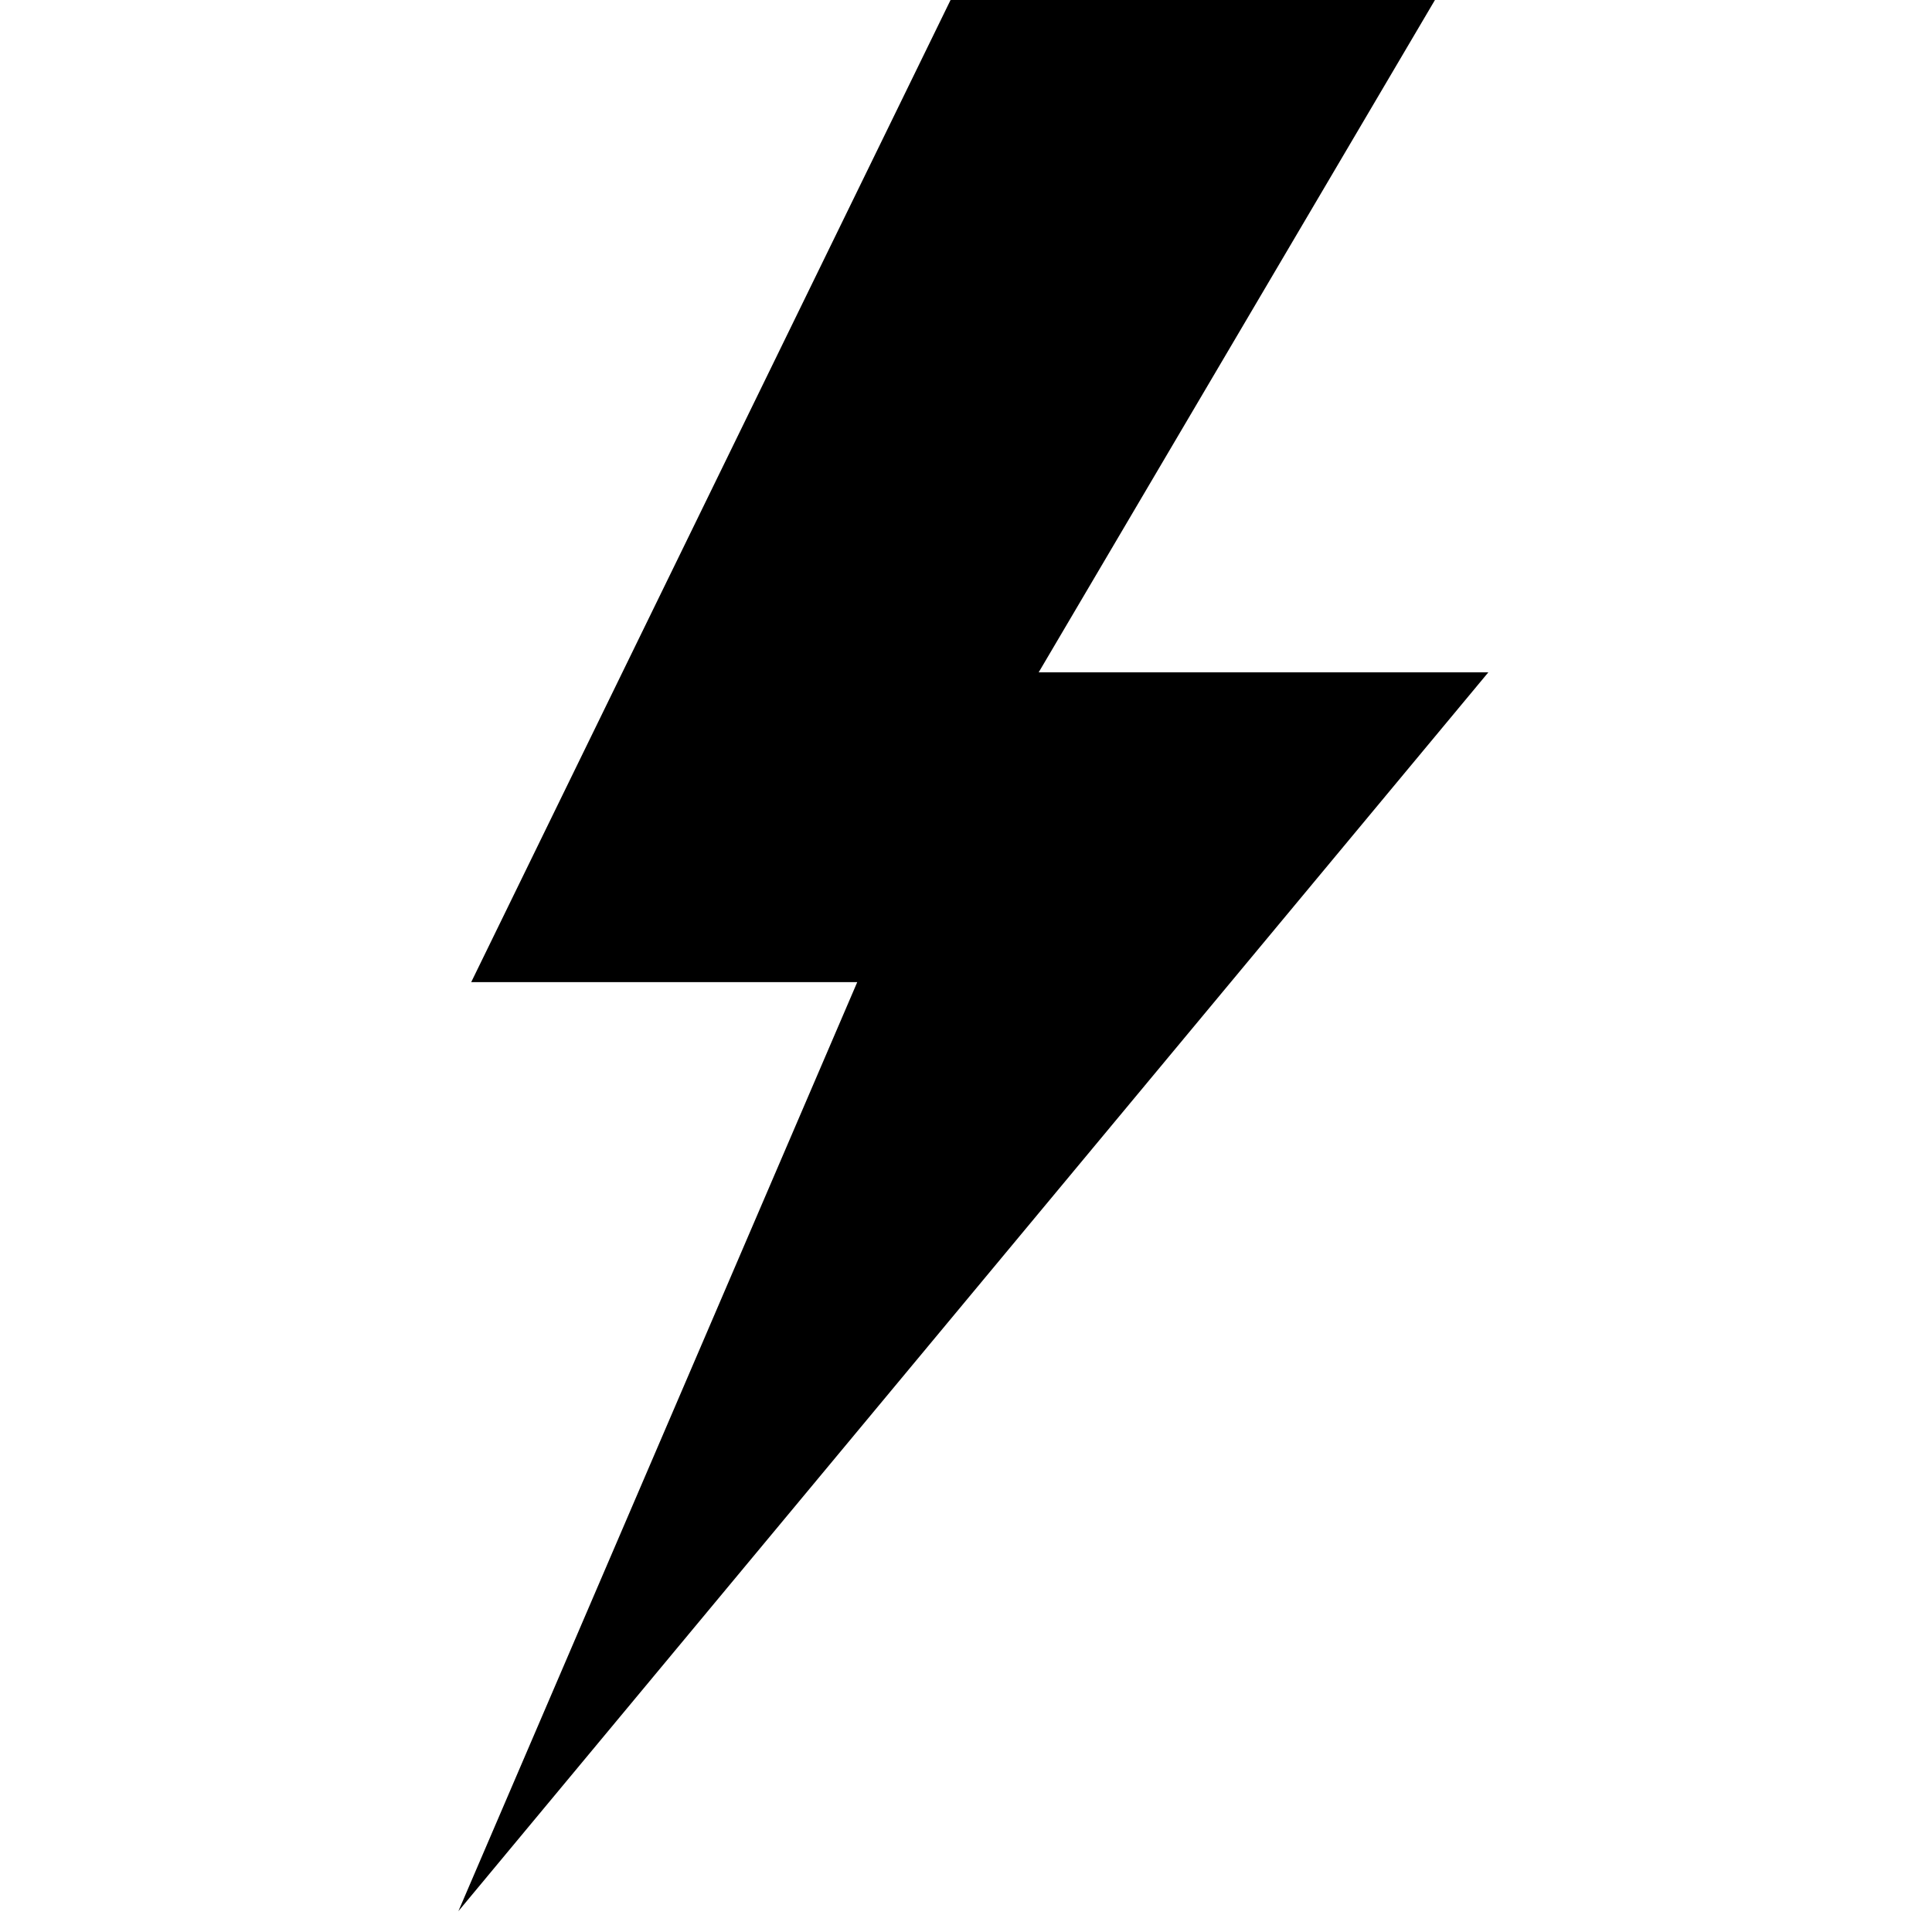
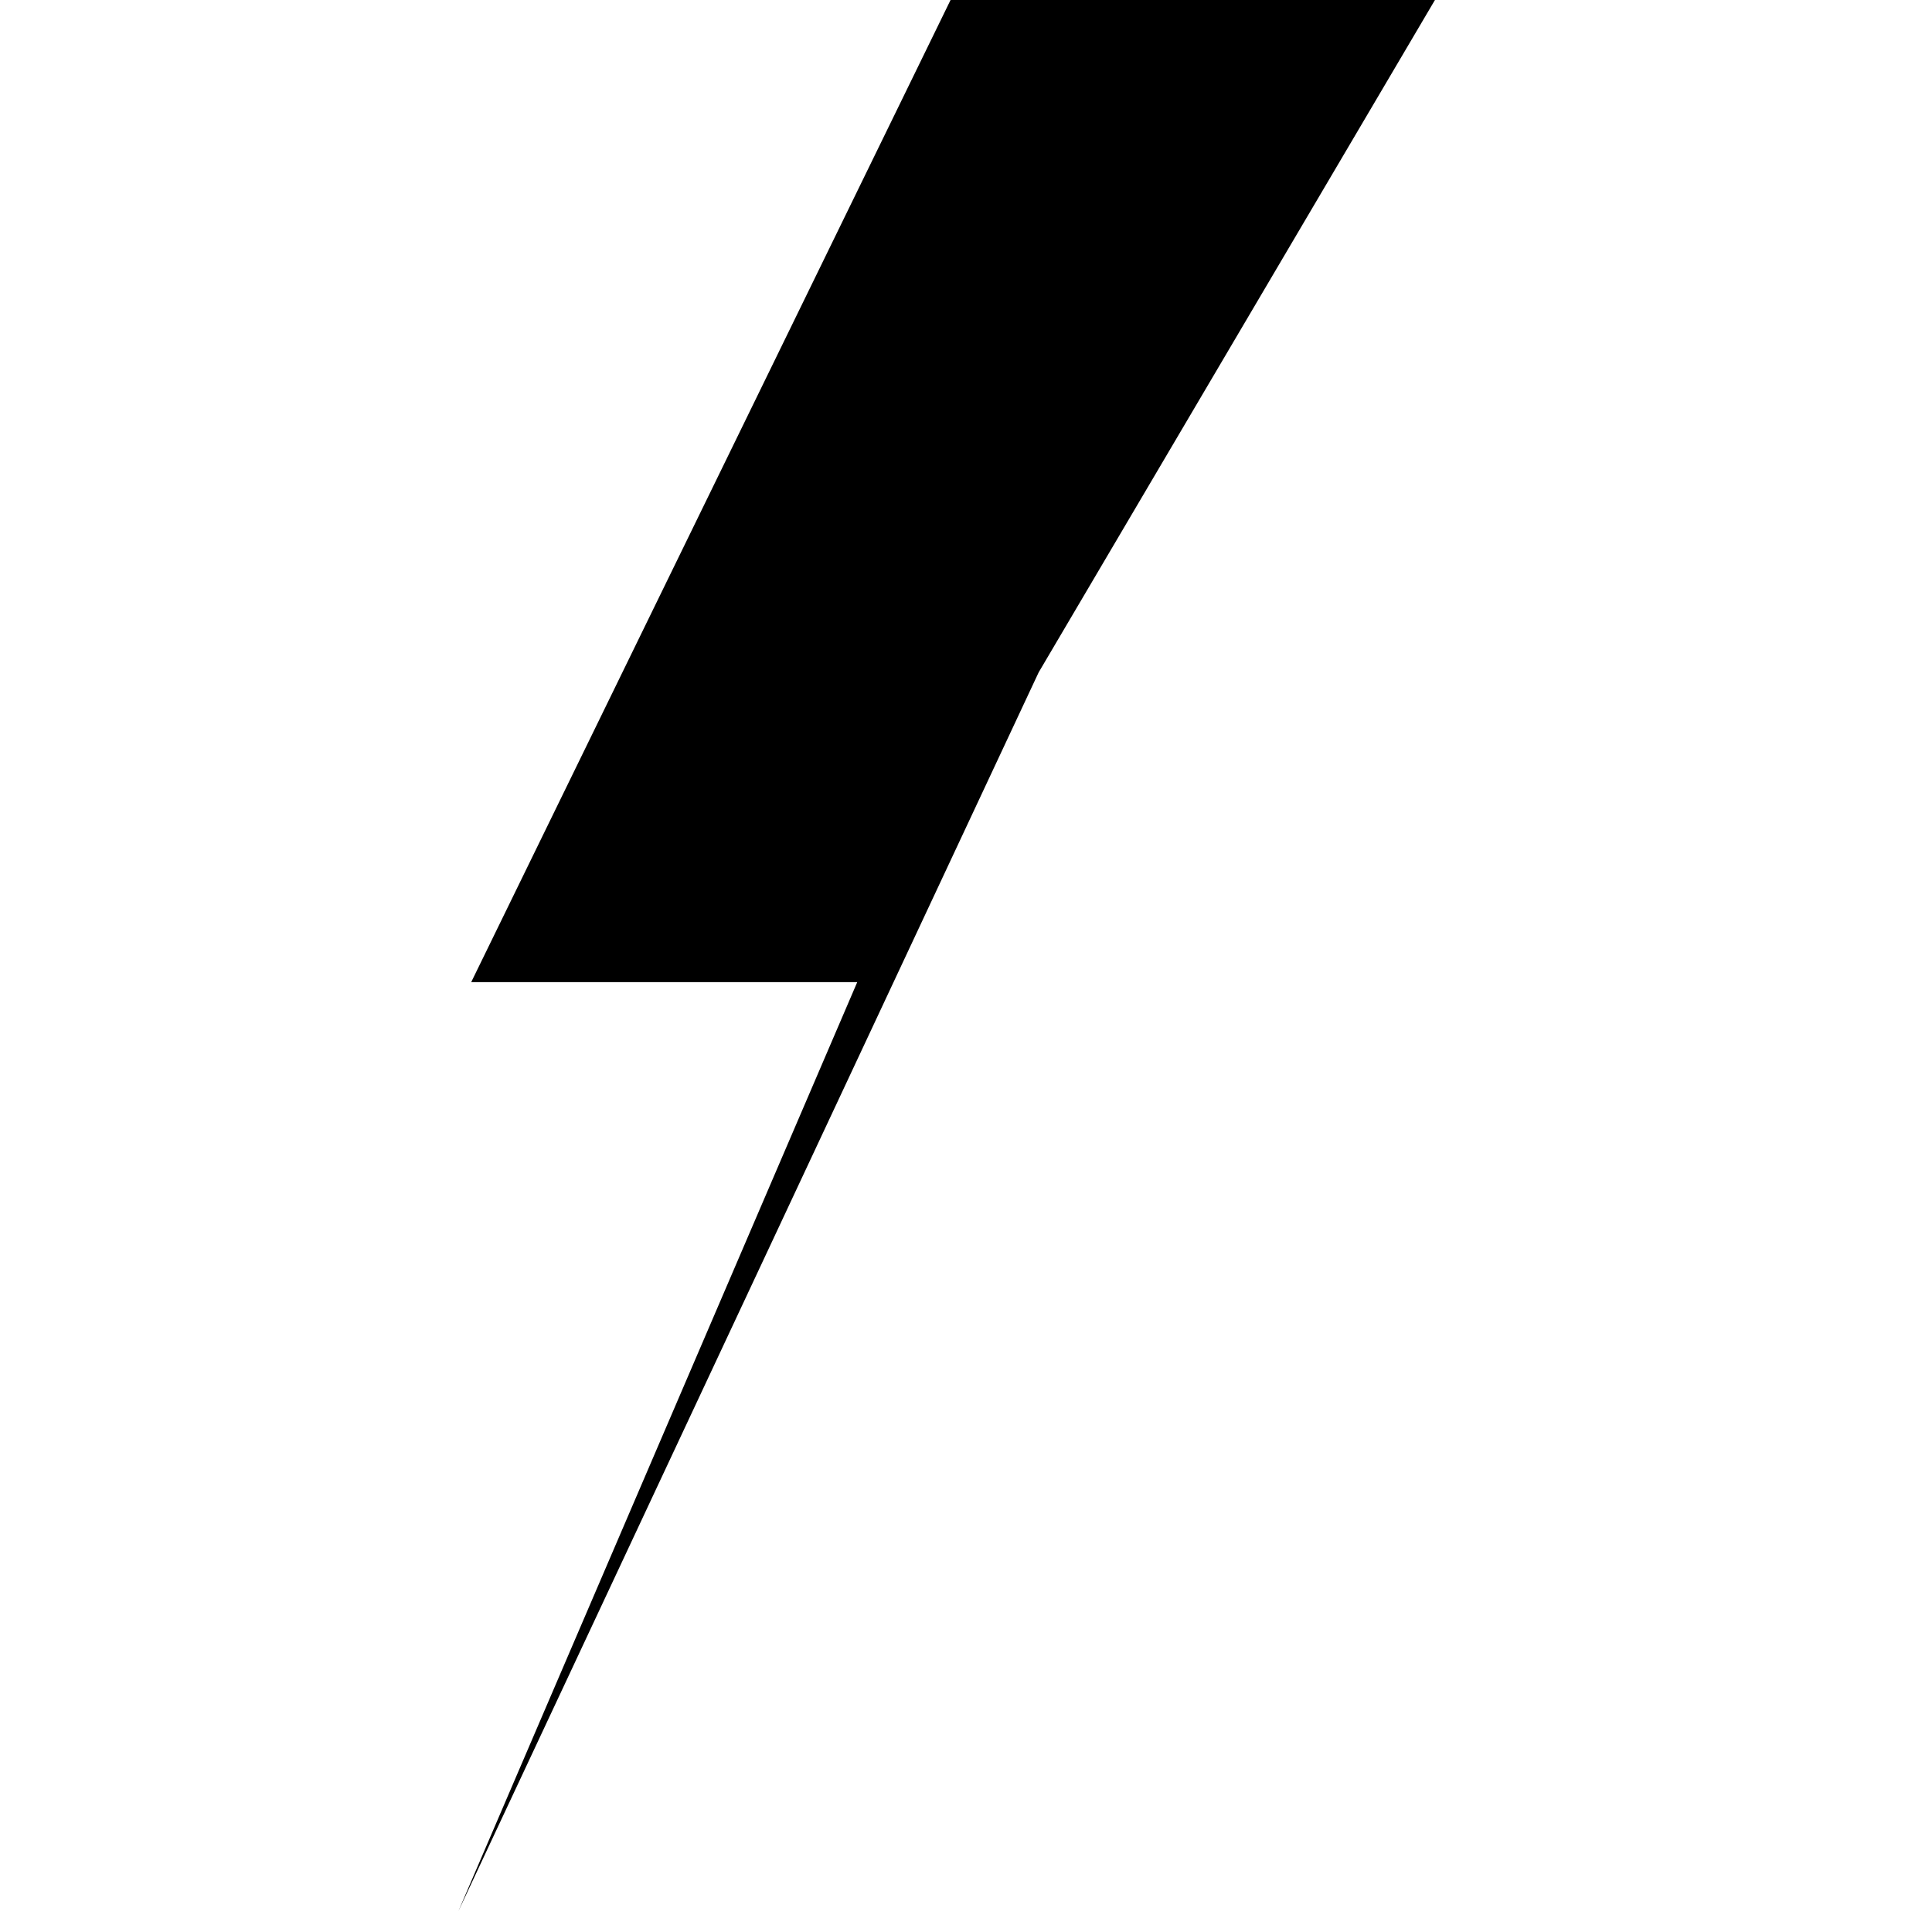
<svg xmlns="http://www.w3.org/2000/svg" class="MELDPLEIN_IMG" width="85px" height="85px">
-   <path d="M63.329,-0.335L41.972,-0.31L20.731,43.21L37.715,43.21L20.167,84.084L65.48,29.581L45.697,29.581L63.329,-0.335Z" style="stroke-width:2.84px;" />
+   <path d="M63.329,-0.335L41.972,-0.31L20.731,43.21L37.715,43.21L20.167,84.084L45.697,29.581L63.329,-0.335Z" style="stroke-width:2.84px;" />
</svg>